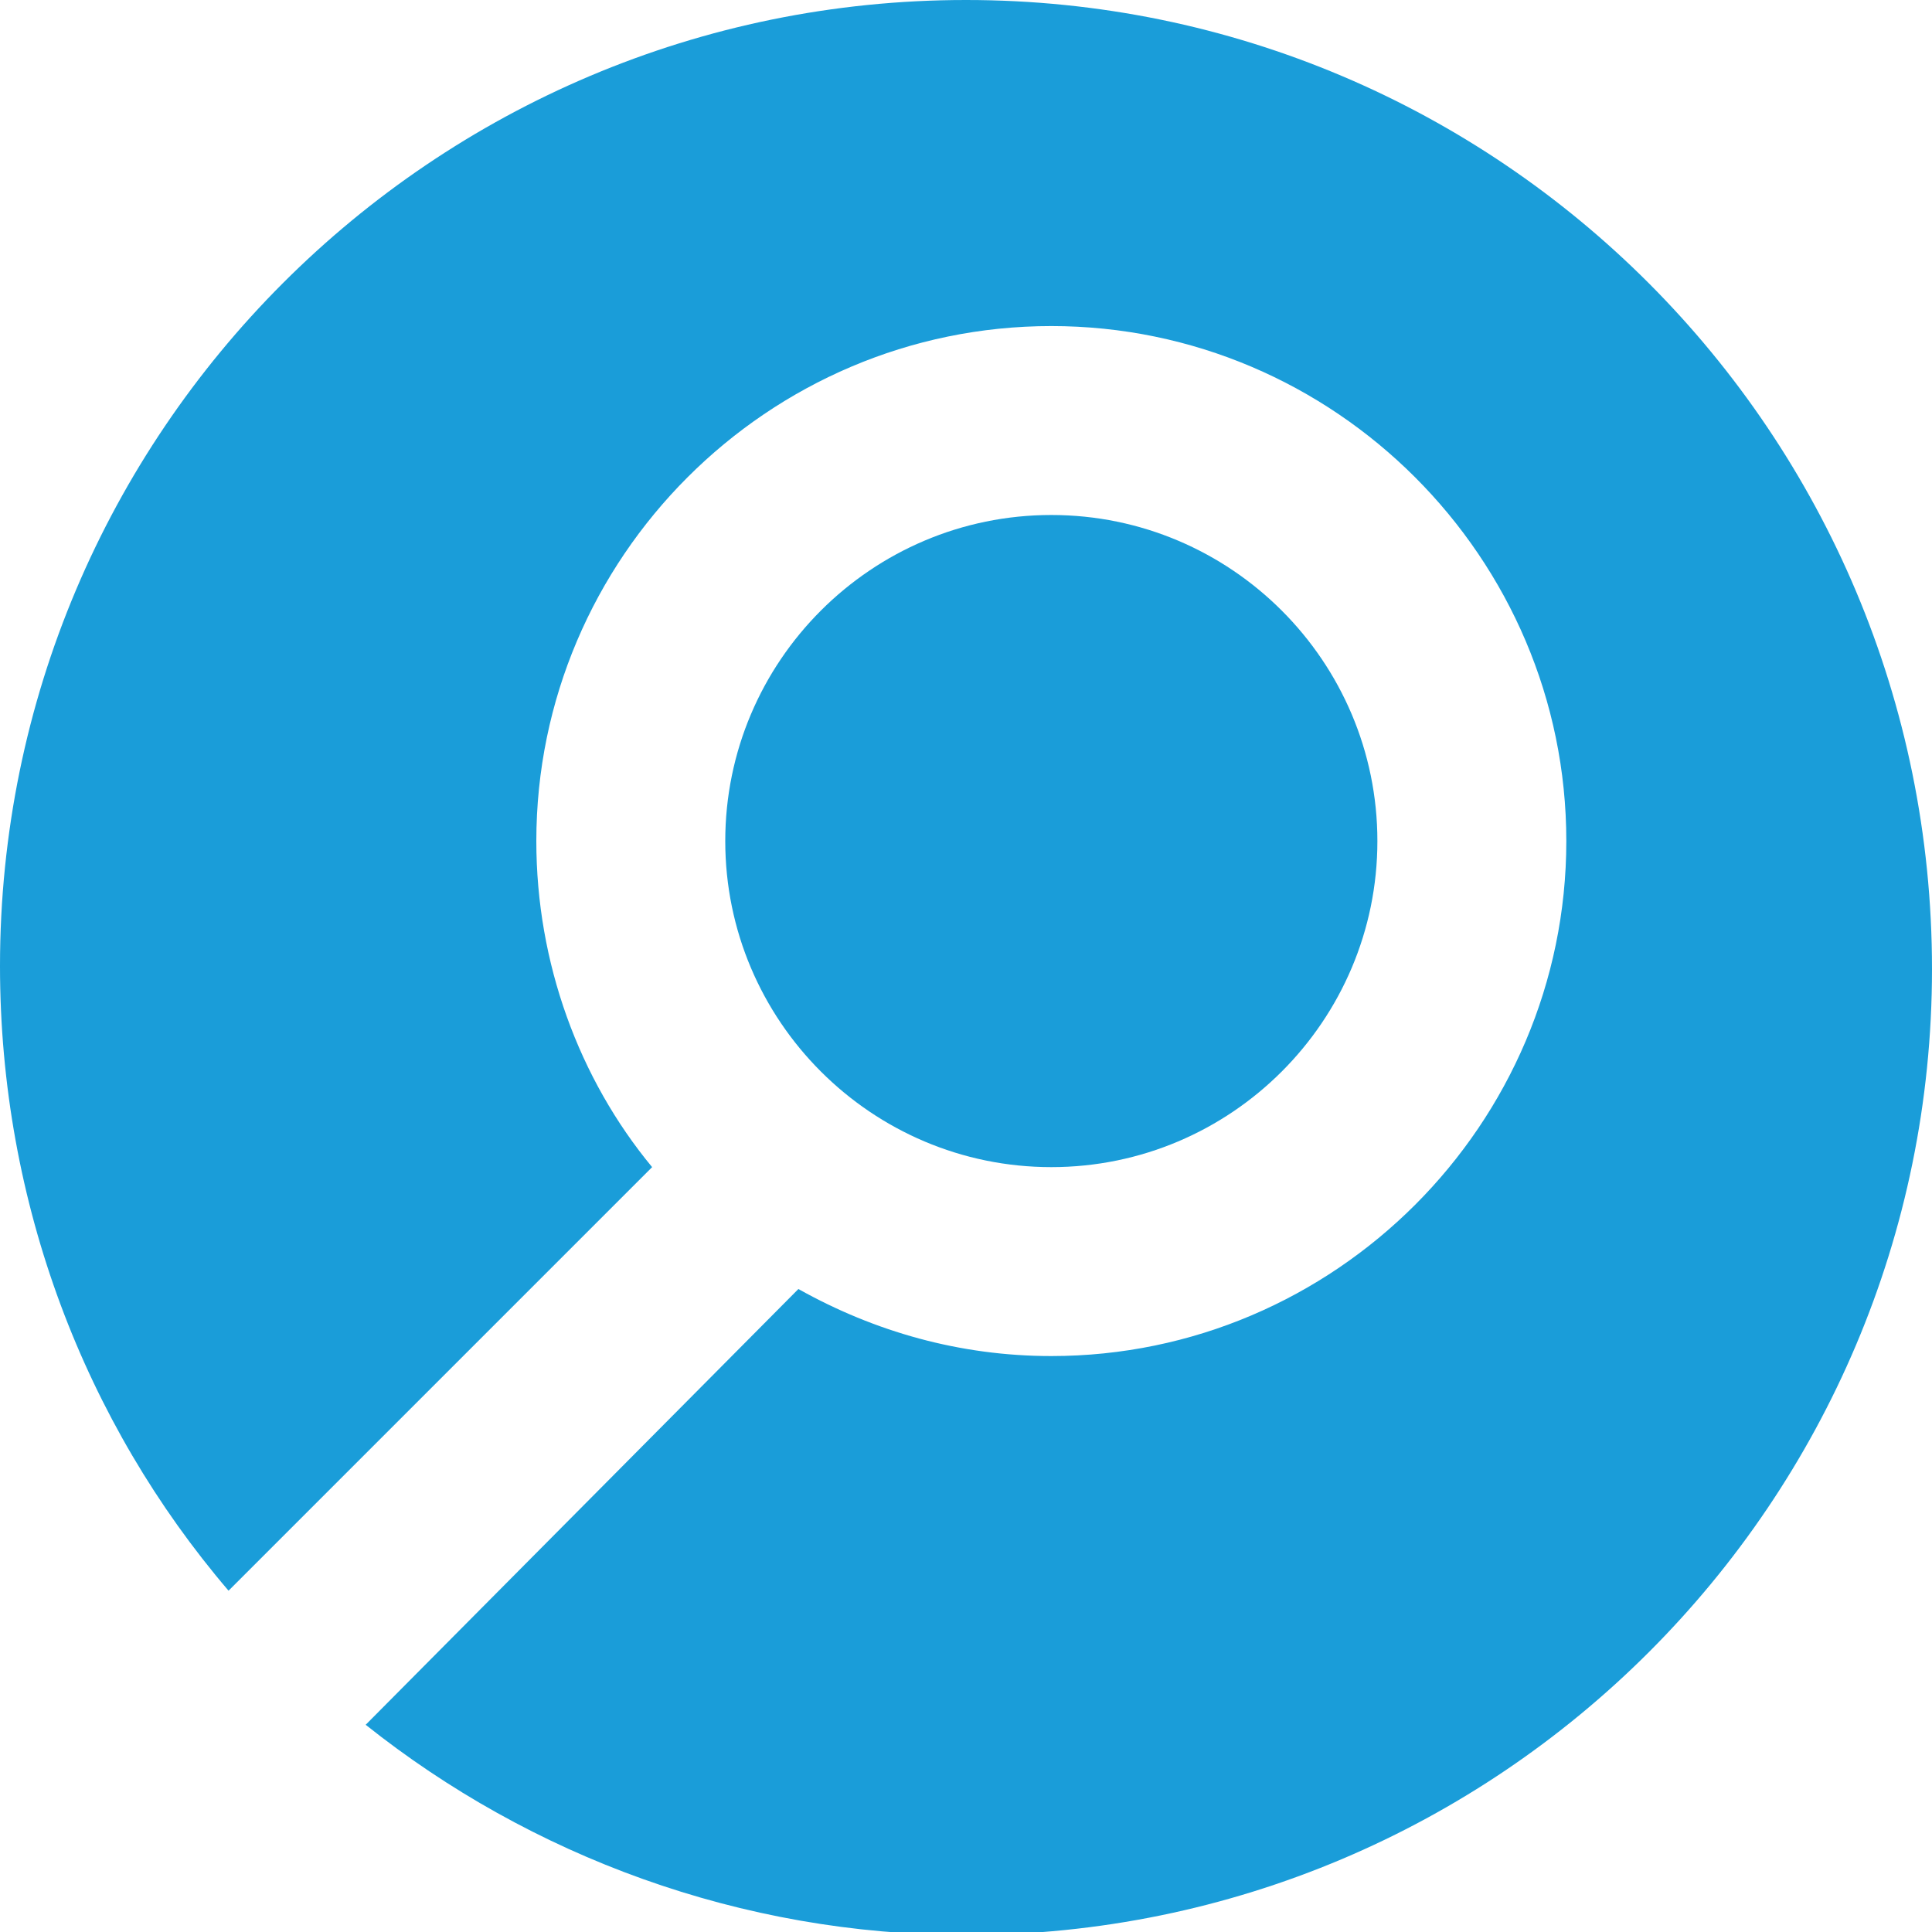
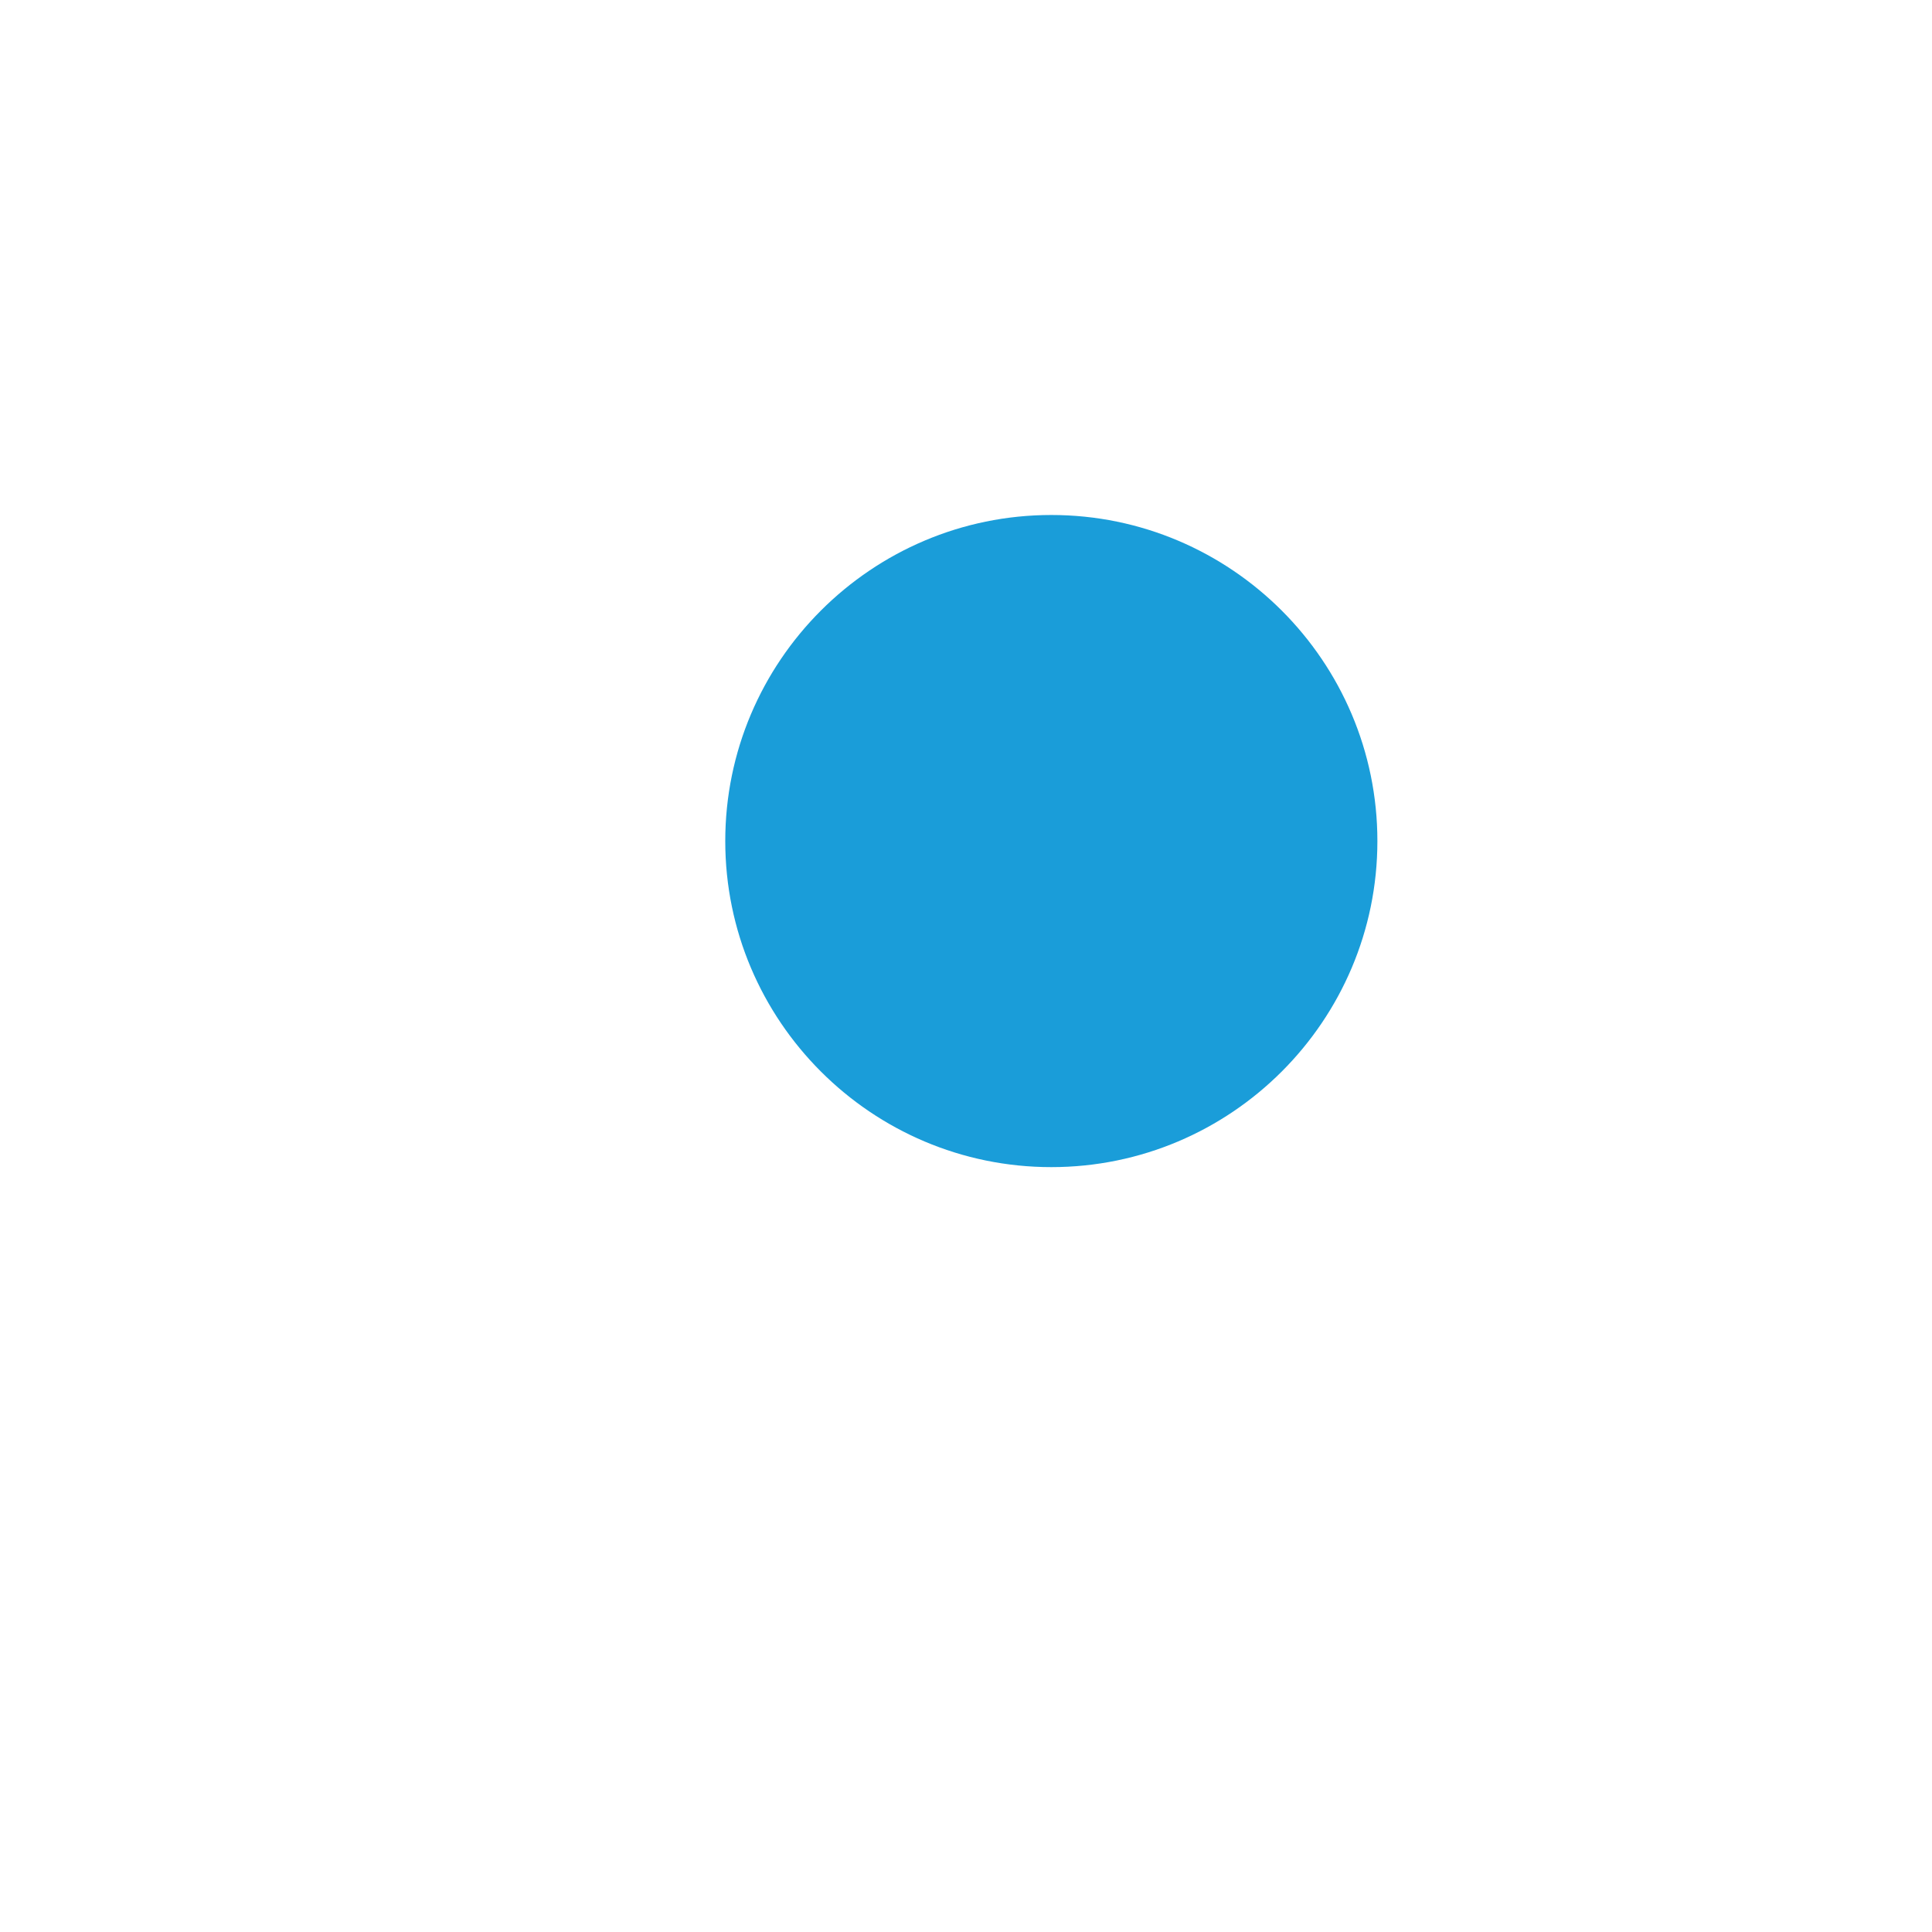
<svg xmlns="http://www.w3.org/2000/svg" id="Layer_1" x="0px" y="0px" viewBox="0 0 63.4 63.4" style="enable-background:new 0 0 63.4 63.4;" xml:space="preserve">
  <style type="text/css">	.st0{fill:#1A9DD9;}</style>
  <path class="st0" d="M34.5,38.3c5.9,0,10.7-4.8,10.7-10.7s-4.8-10.7-10.7-10.7c-5.9,0-10.7,4.8-10.7,10.7S28.6,38.3,34.5,38.3" />
-   <path class="st0" d="M31.7,0C14.2,0,0,14.2,0,31.7c0,7.8,2.8,15,7.5,20.5l13.9-13.9c-2.4-2.9-3.8-6.7-3.8-10.7 c0-9.3,7.6-16.9,16.9-16.9c9.3,0,16.9,7.6,16.9,16.9c0,9.3-7.6,16.9-16.9,16.9c-3,0-5.8-0.8-8.3-2.2L12,56.6 c5.4,4.3,12.3,6.9,19.7,6.9c17.5,0,31.7-14.2,31.7-31.7C63.4,14.2,49.2,0,31.7,0" />
</svg>